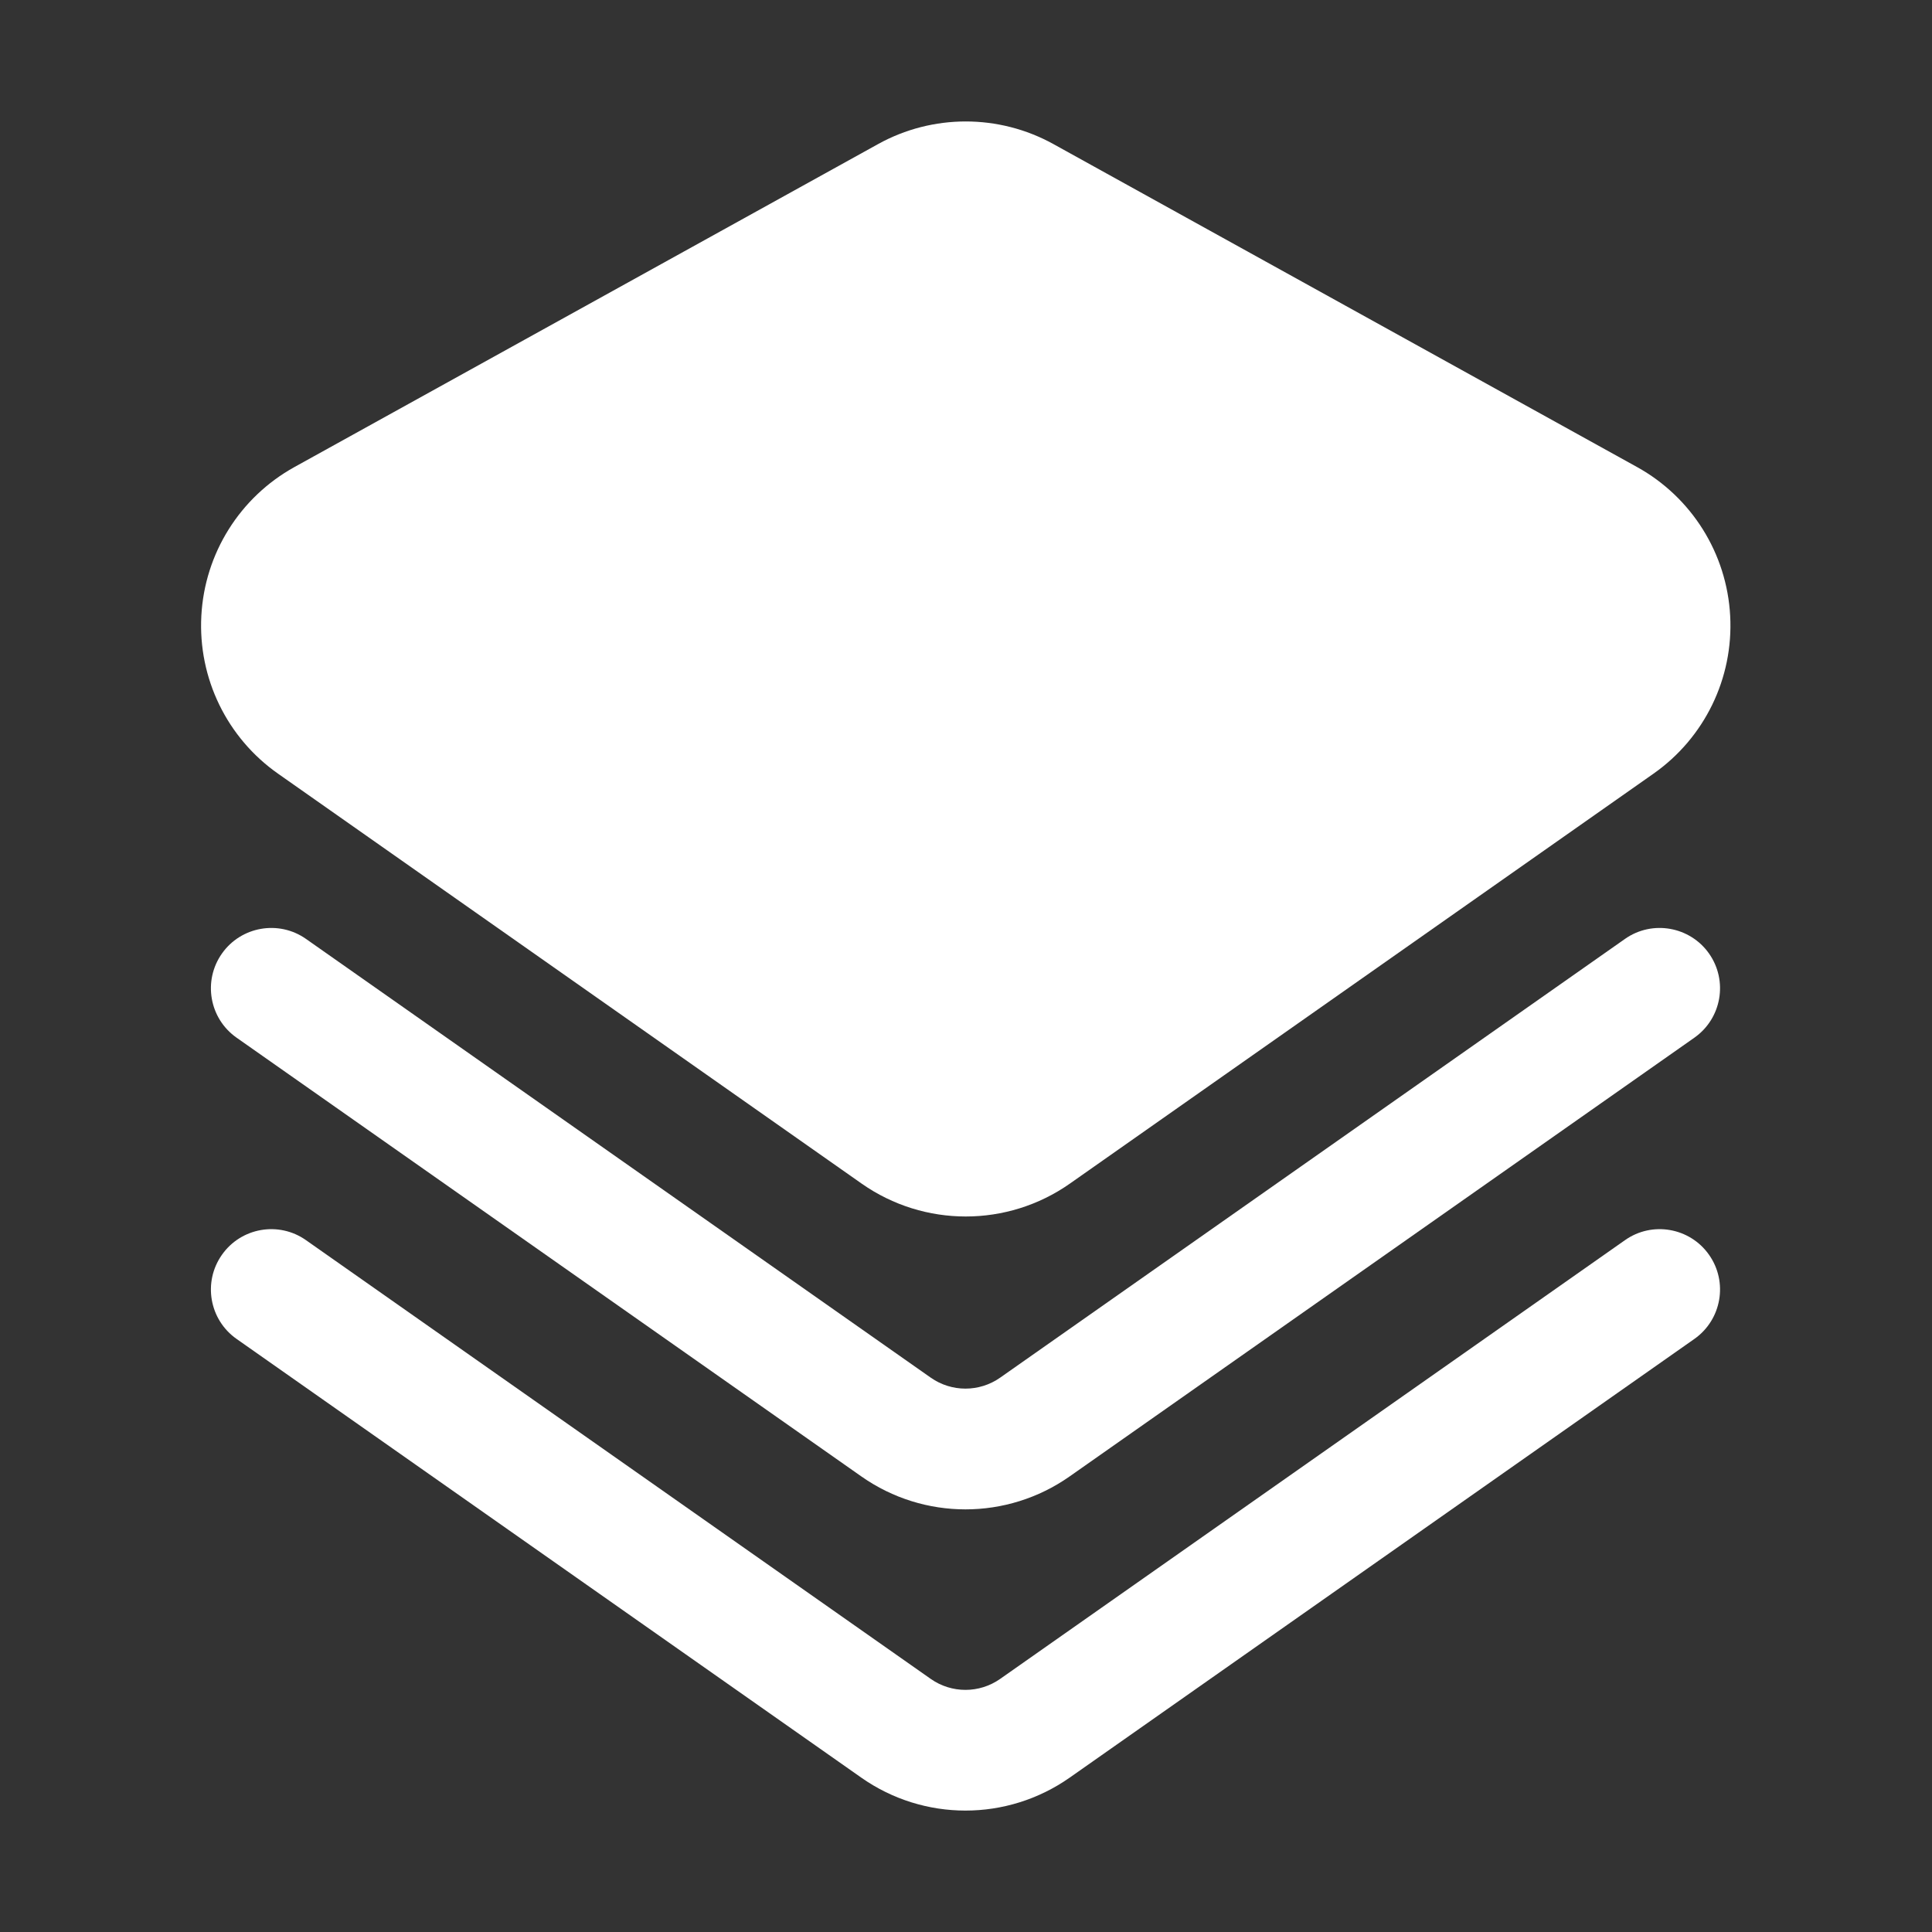
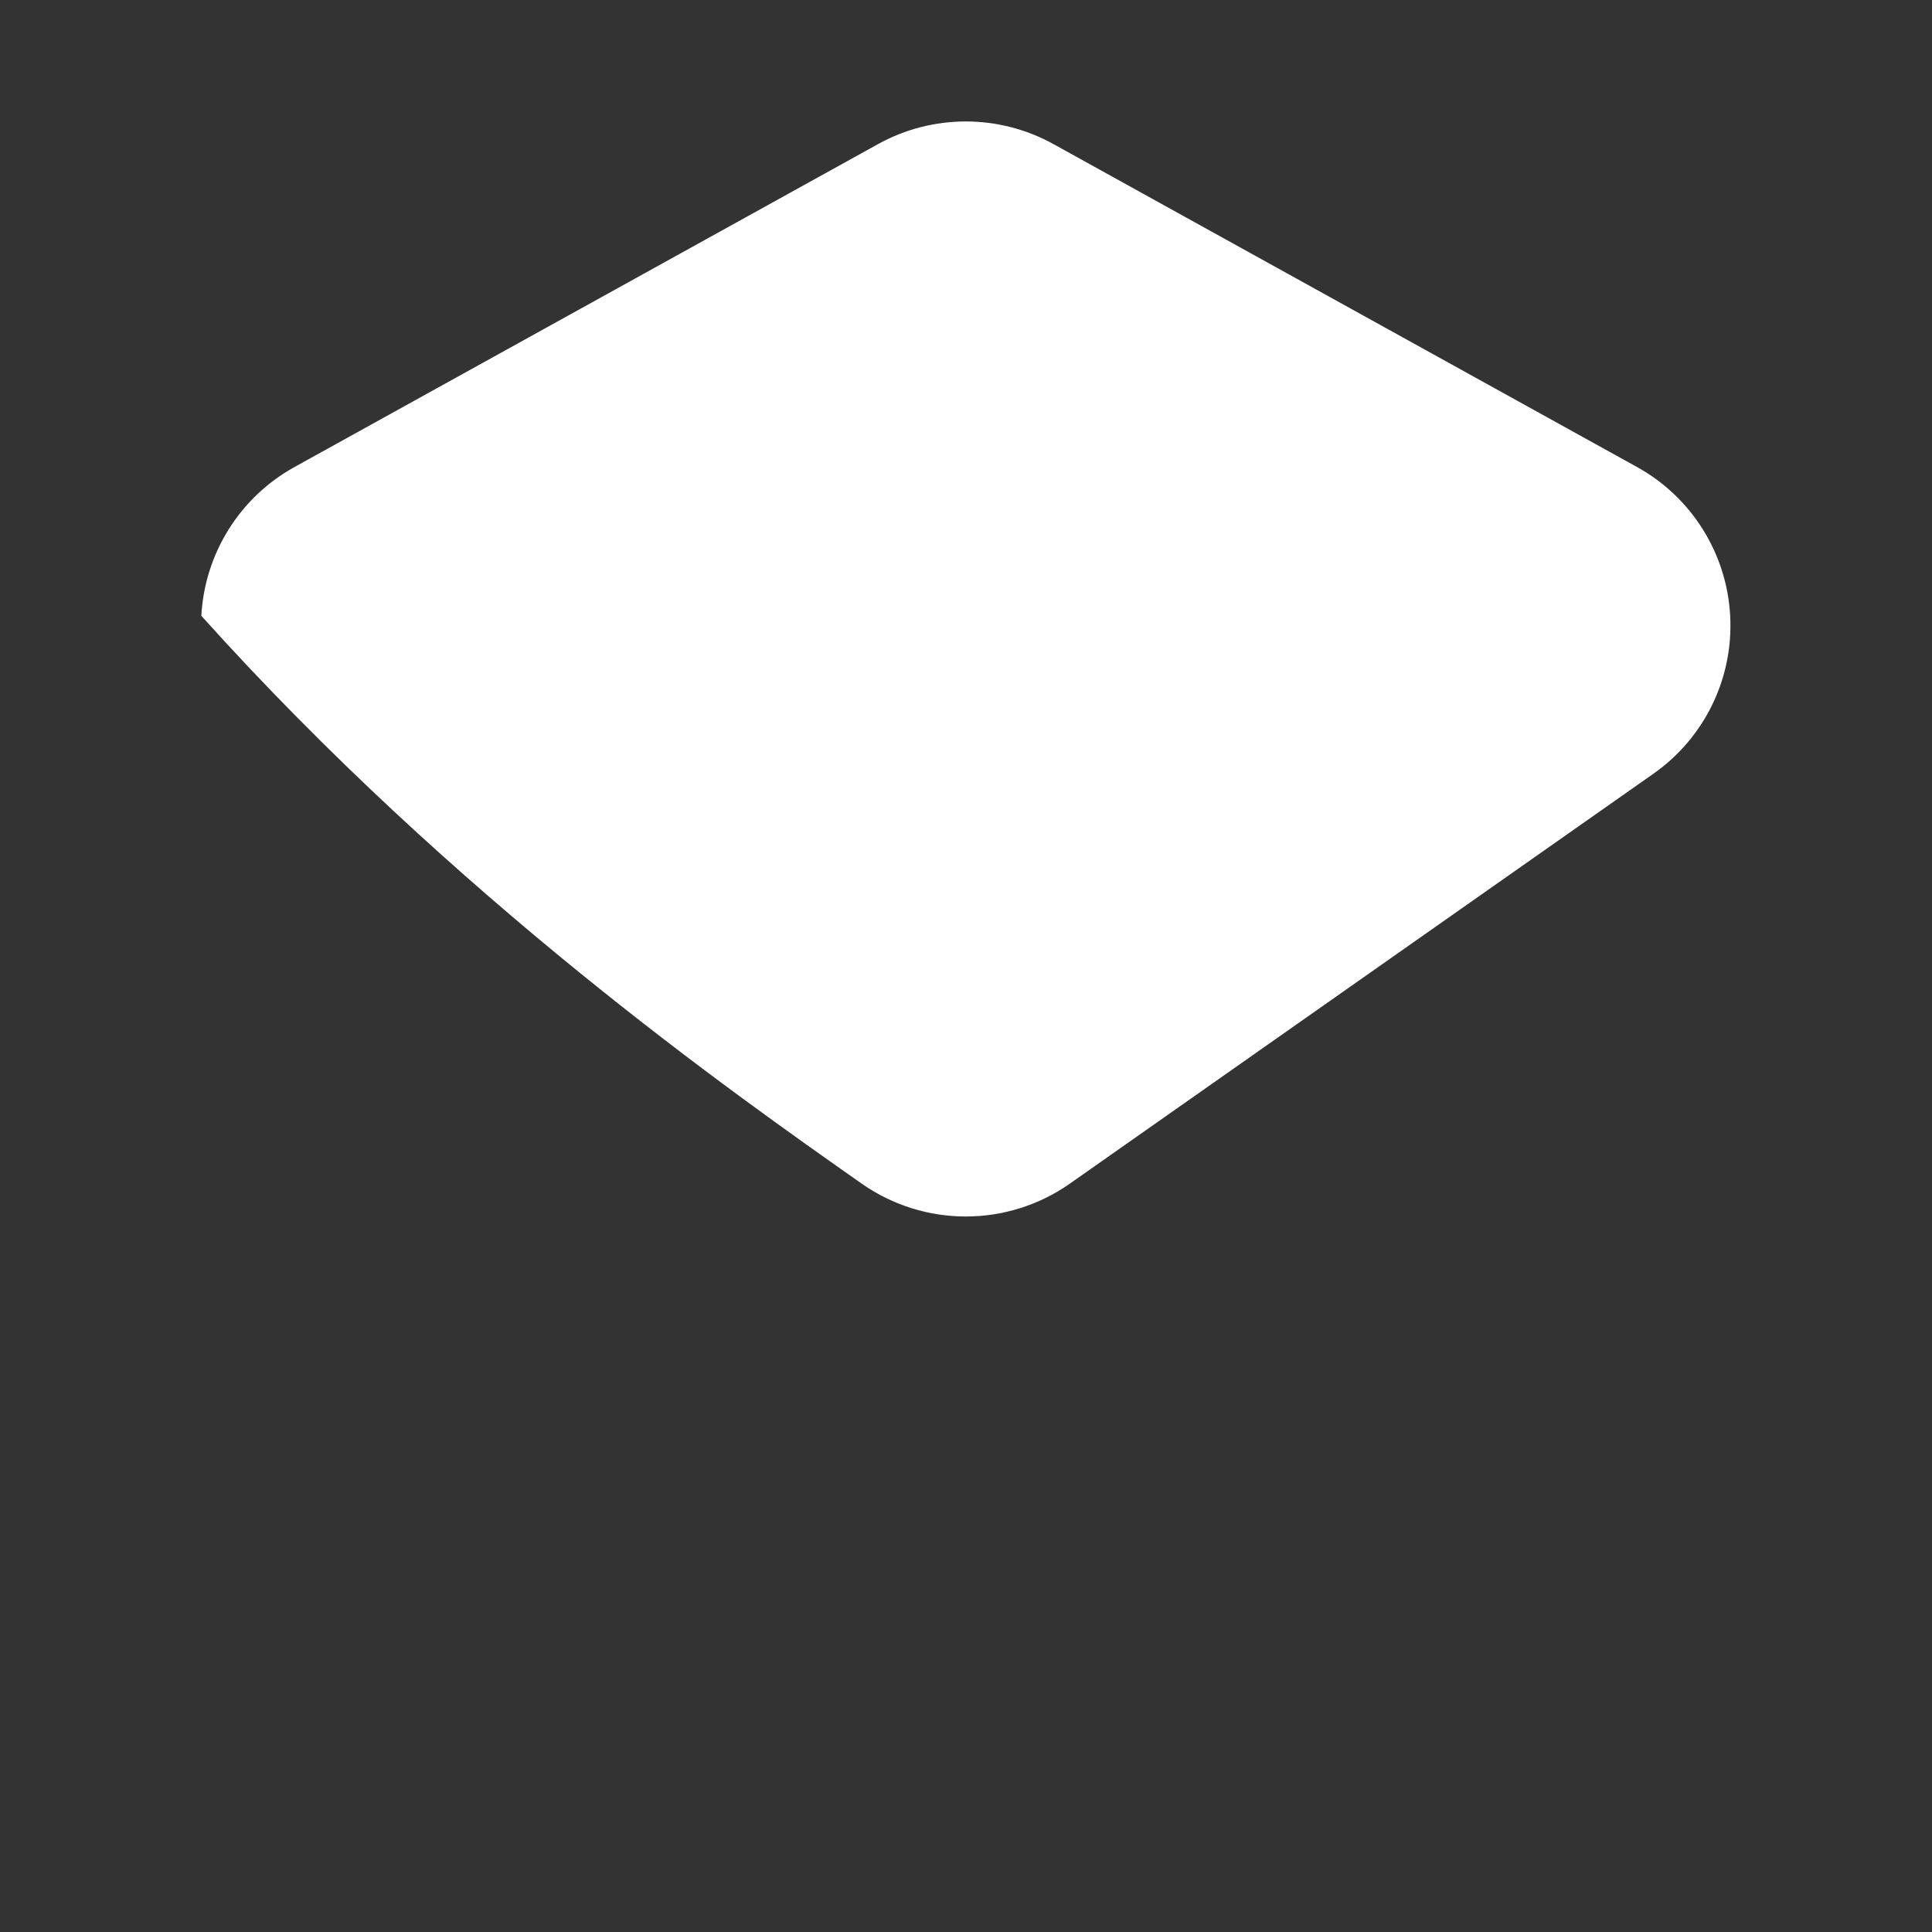
<svg xmlns="http://www.w3.org/2000/svg" width="28" height="28" viewBox="0 0 28 28" fill="none">
  <rect x="0" y="0" width="28" height="28" fill="#333333" stroke="none" />
  <g clip-path="url(#clip0_4109_13818)">
-     <path fill-rule="evenodd" clip-rule="evenodd" d="M15.267 2.088C14.476 1.651 13.516 1.651 12.726 2.088C10.977 3.056 6.91 5.306 4.267 6.769C3.476 7.207 2.966 8.022 2.918 8.925C2.869 9.829 3.289 10.693 4.03 11.213C6.591 13.012 10.624 15.844 12.488 17.154C13.393 17.789 14.6 17.789 15.505 17.154C17.369 15.844 21.402 13.012 23.963 11.213C24.704 10.693 25.124 9.829 25.075 8.925C25.027 8.022 24.517 7.207 23.726 6.769C21.083 5.306 17.016 3.056 15.267 2.088Z" fill="white" />
-     <path fill-rule="evenodd" clip-rule="evenodd" d="M3.429 19.405C3.429 19.405 9.937 23.975 12.484 25.764C13.389 26.399 14.595 26.399 15.501 25.764C18.048 23.975 24.556 19.405 24.556 19.405C24.951 19.127 25.047 18.581 24.769 18.186C24.492 17.791 23.945 17.695 23.551 17.973C23.551 17.973 17.043 22.543 14.495 24.332C14.193 24.544 13.791 24.544 13.489 24.332L4.434 17.973C4.039 17.695 3.493 17.791 3.216 18.186C2.938 18.581 3.033 19.127 3.429 19.405Z" fill="white" />
-     <path fill-rule="evenodd" clip-rule="evenodd" d="M3.429 15.039C3.429 15.039 9.937 19.609 12.484 21.398C13.389 22.034 14.595 22.034 15.501 21.398C18.048 19.609 24.556 15.039 24.556 15.039C24.951 14.761 25.047 14.216 24.769 13.82C24.492 13.426 23.945 13.33 23.551 13.607C23.551 13.607 17.043 18.177 14.495 19.966C14.193 20.178 13.791 20.178 13.489 19.966L4.434 13.607C4.039 13.33 3.493 13.426 3.216 13.82C2.938 14.216 3.033 14.761 3.429 15.039Z" fill="white" />
+     <path fill-rule="evenodd" clip-rule="evenodd" d="M15.267 2.088C14.476 1.651 13.516 1.651 12.726 2.088C10.977 3.056 6.91 5.306 4.267 6.769C3.476 7.207 2.966 8.022 2.918 8.925C6.591 13.012 10.624 15.844 12.488 17.154C13.393 17.789 14.6 17.789 15.505 17.154C17.369 15.844 21.402 13.012 23.963 11.213C24.704 10.693 25.124 9.829 25.075 8.925C25.027 8.022 24.517 7.207 23.726 6.769C21.083 5.306 17.016 3.056 15.267 2.088Z" fill="white" />
  </g>
  <defs>
    <clipPath id="clip0_4109_13818">
      <rect width="28" height="28" fill="white" />
    </clipPath>
  </defs>
</svg>